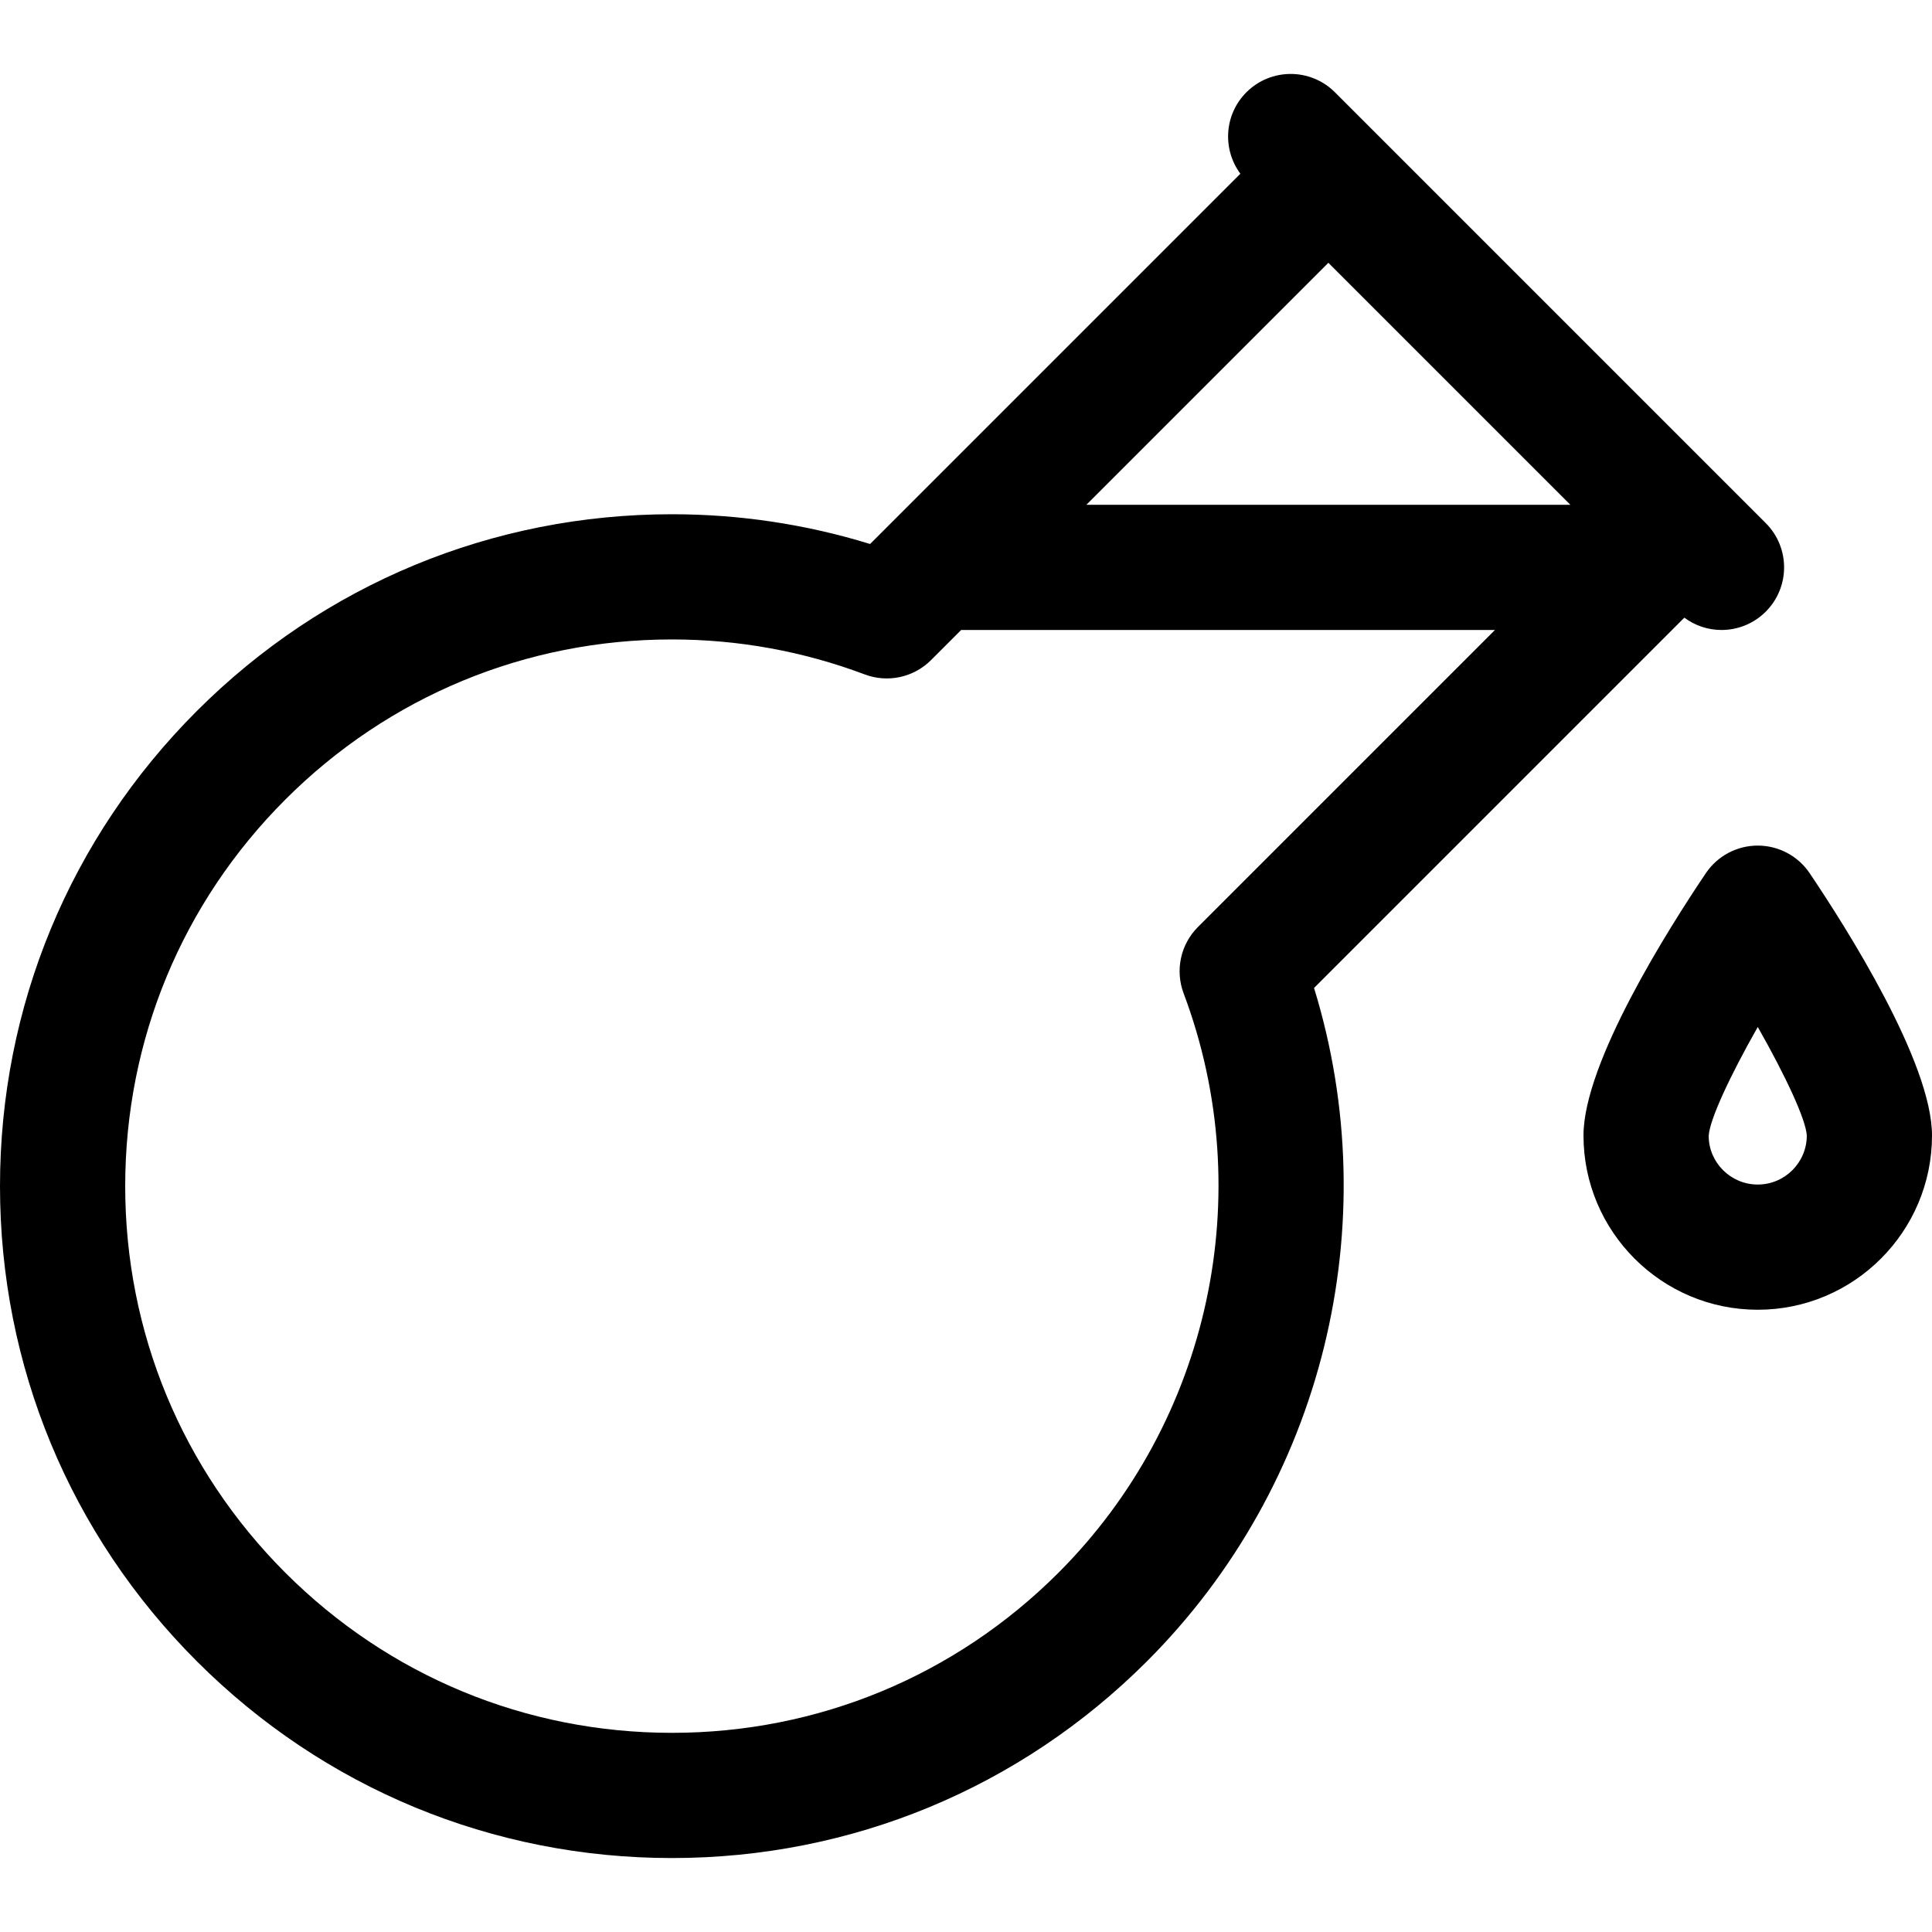
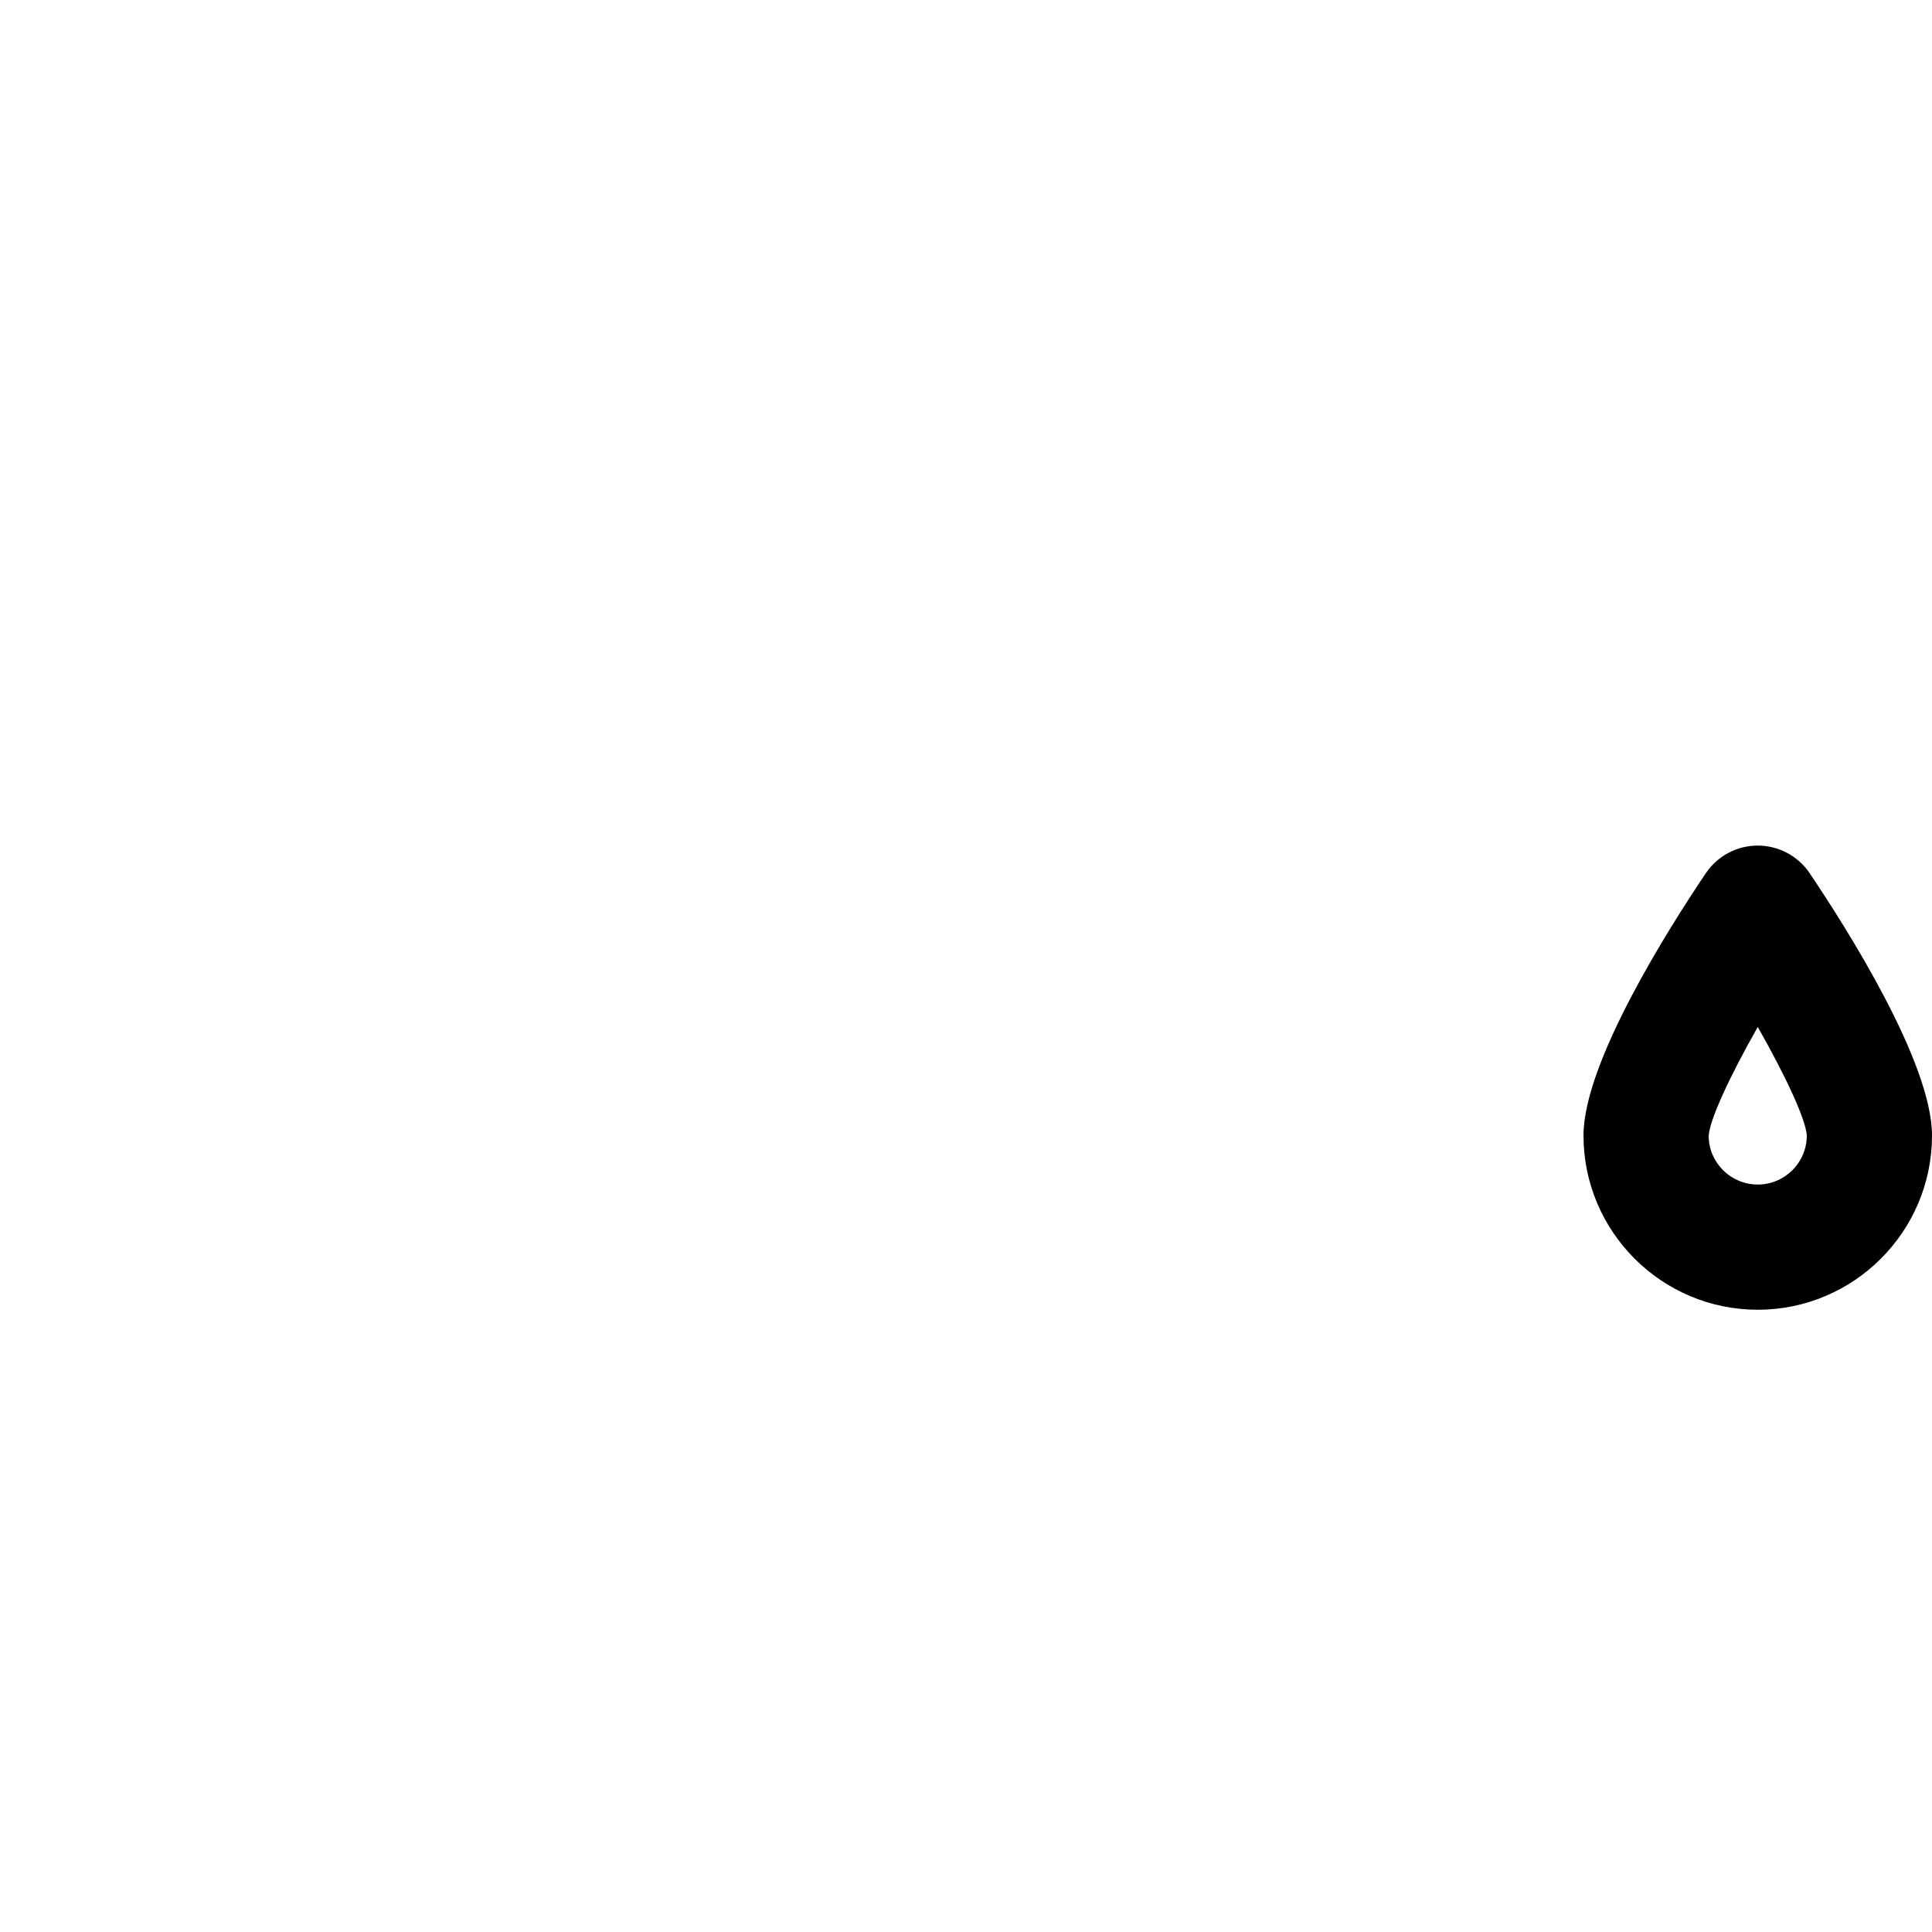
<svg xmlns="http://www.w3.org/2000/svg" fill="#000000" height="800px" width="800px" version="1.1" id="Layer_1" viewBox="0 0 462.927 462.927" xml:space="preserve">
  <g id="XMLID_888_">
    <g>
      <g>
-         <path d="M403.583,148.001c2.64,1.955,5.768,2.95,8.904,2.95c3.839,0,7.678-1.465,10.607-4.394c5.858-5.857,5.858-15.355,0-21.213     l-9.033-9.032l-0.001-0.001l-85.165-85.165c-0.003-0.003-0.006-0.005-0.009-0.008l-9.024-9.024     c-5.857-5.858-15.355-5.858-21.213,0c-5.322,5.321-5.792,13.639-1.444,19.51l-88.724,88.724     c-15.355-4.735-31.286-7.13-47.489-7.13c-43.002,0-83.43,16.746-113.837,47.153C16.747,200.778,0,241.207,0,284.211     c0,43.003,16.747,83.433,47.155,113.84c30.407,30.408,70.837,47.155,113.84,47.155c43.004,0,83.434-16.747,113.841-47.155     c42.272-42.272,57.47-104.647,40.022-161.324L403.583,148.001z M318.289,62.966l57.985,57.985h-115.97L318.289,62.966z      M253.623,376.838c-24.742,24.742-57.638,38.368-92.628,38.368s-67.886-13.626-92.627-38.368     C43.626,352.097,30,319.202,30,284.211c0-34.99,13.626-67.886,38.368-92.628c24.741-24.74,57.636-38.366,92.624-38.366     c15.873,0,31.42,2.82,46.209,8.383c5.511,2.073,11.725,0.729,15.887-3.434l7.216-7.216h127.904l-71.168,71.168     c-4.163,4.163-5.506,10.376-3.434,15.887C301.679,286.057,289.909,340.551,253.623,376.838z" />
        <path d="M433.612,209.227c-2.788-4.137-7.45-6.616-12.438-6.616s-9.65,2.48-12.438,6.616     c-8.814,13.076-29.315,45.377-29.315,62.849c0,23.022,18.73,41.753,41.753,41.753c23.022,0,41.753-18.73,41.753-41.753     C462.927,254.604,442.426,222.303,433.612,209.227z M421.174,283.828c-6.48,0-11.753-5.272-11.755-11.67     c0.222-3.851,5.014-14.211,11.759-26.082c6.74,11.855,11.528,22.191,11.749,25.999     C432.927,278.556,427.654,283.828,421.174,283.828z" />
      </g>
    </g>
  </g>
</svg>